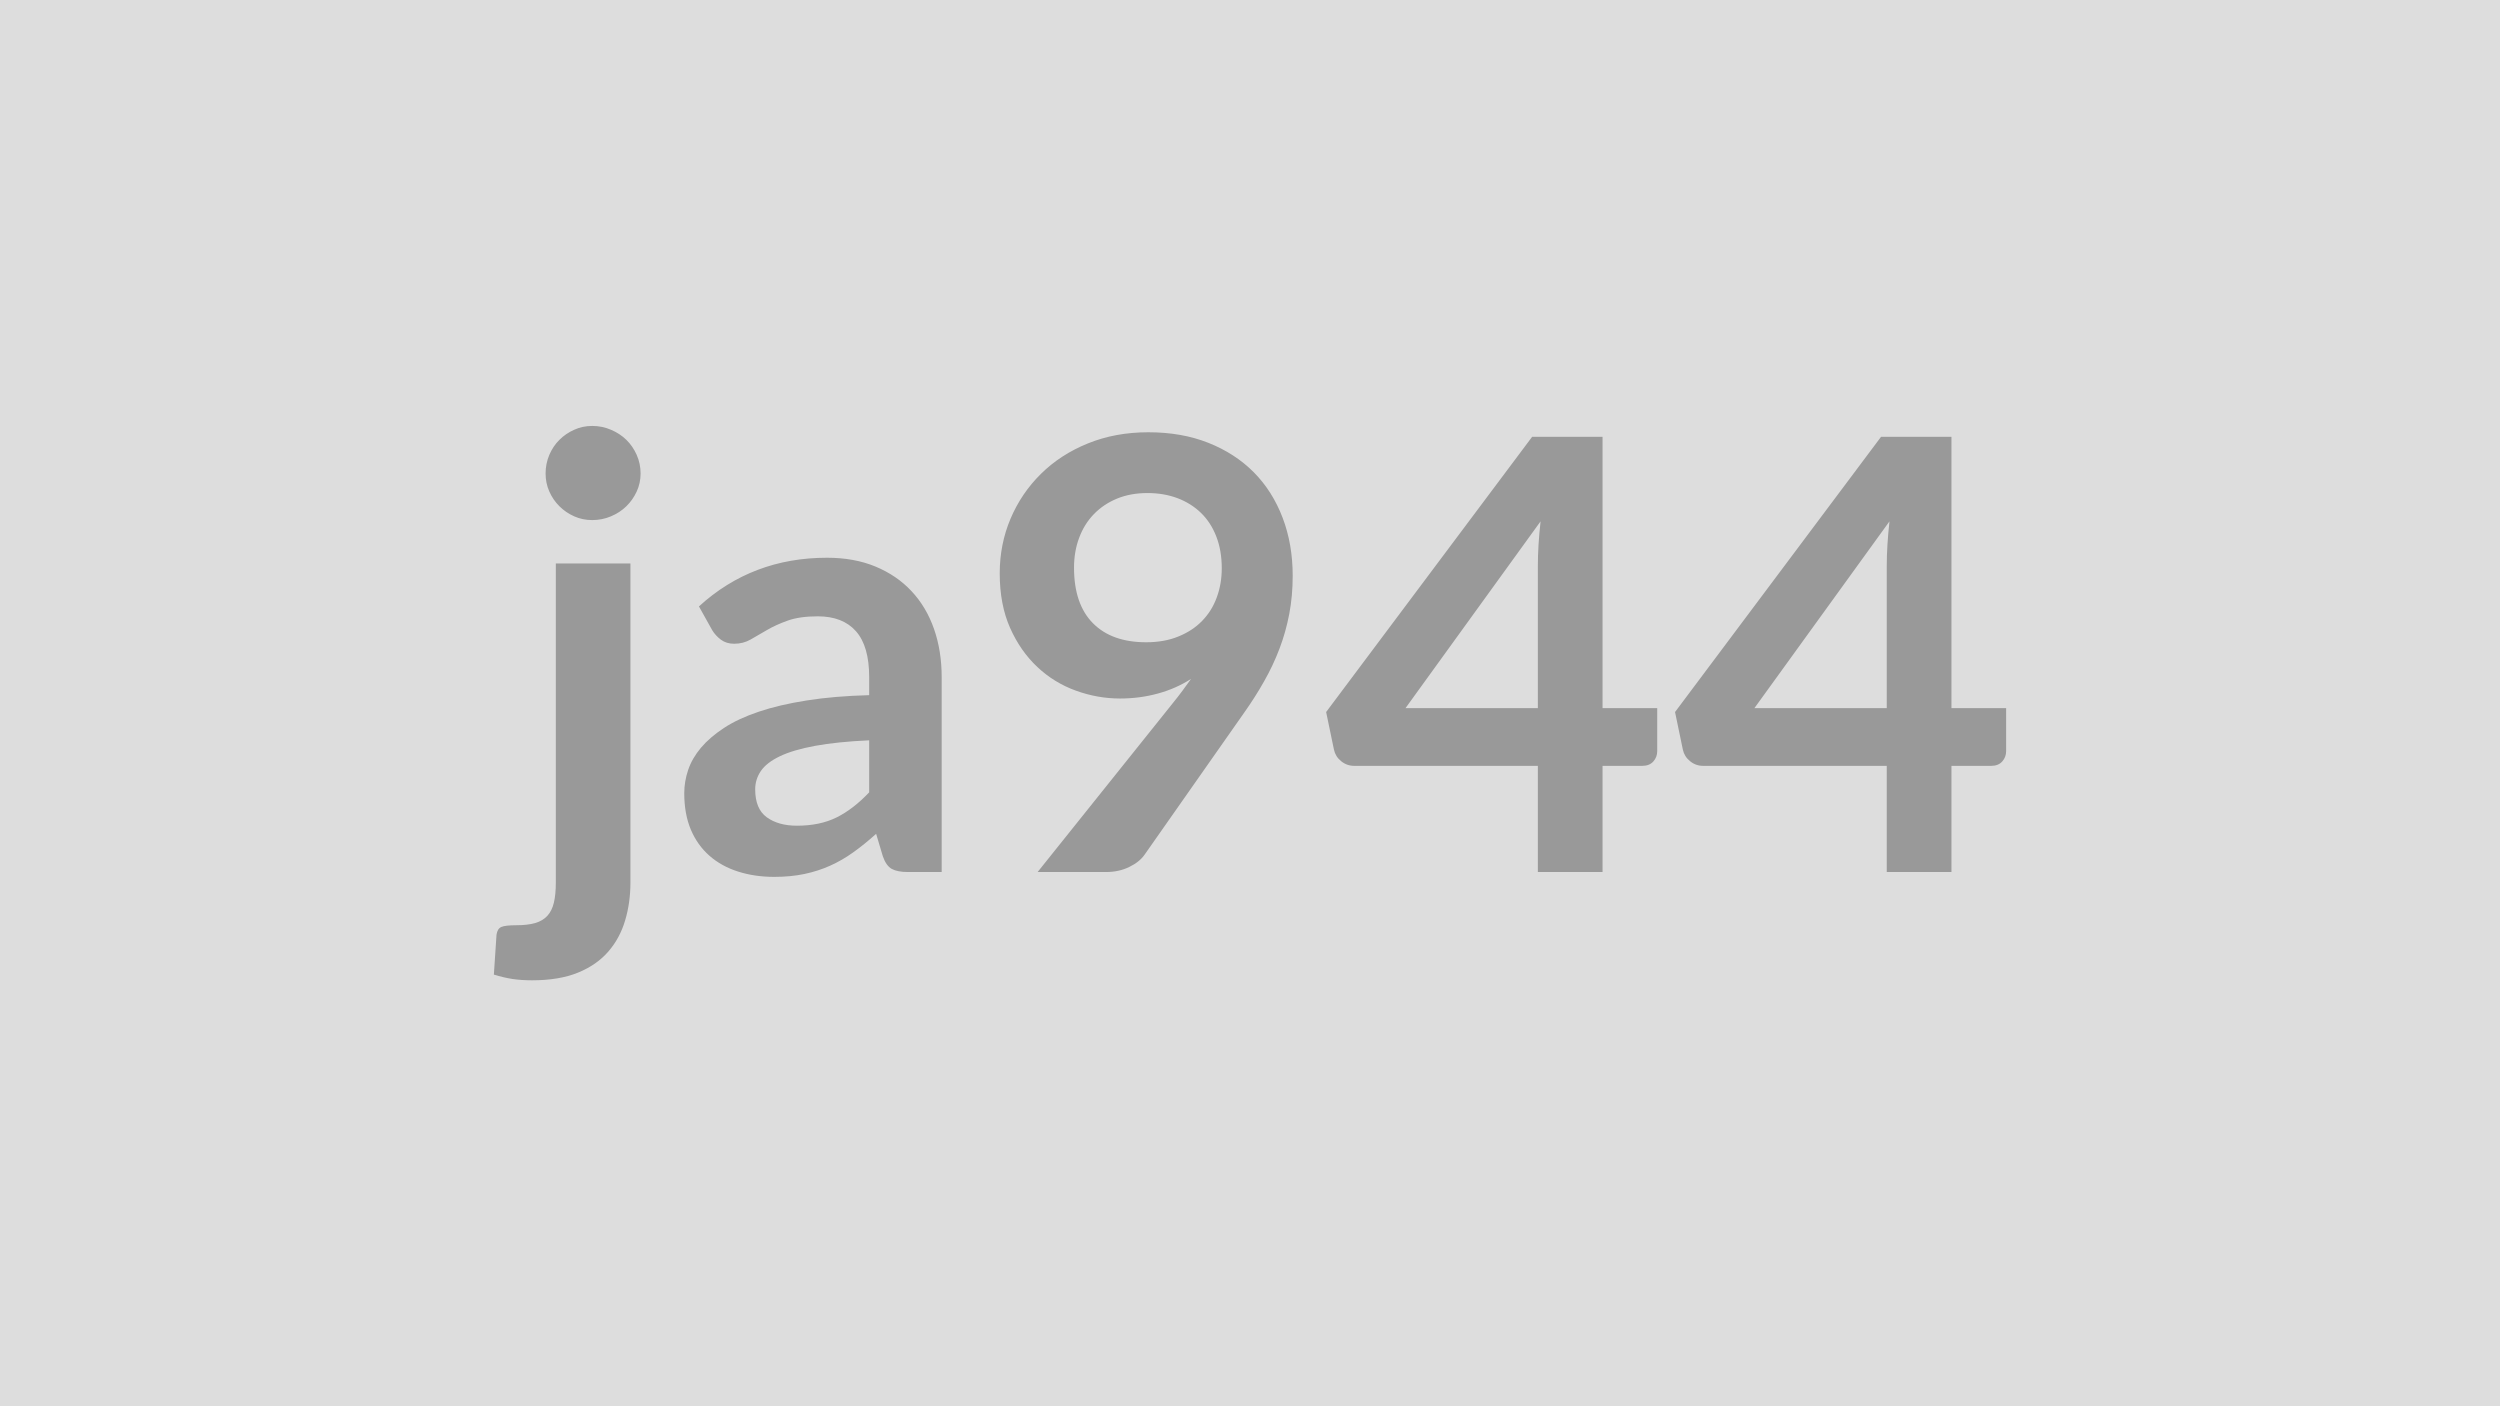
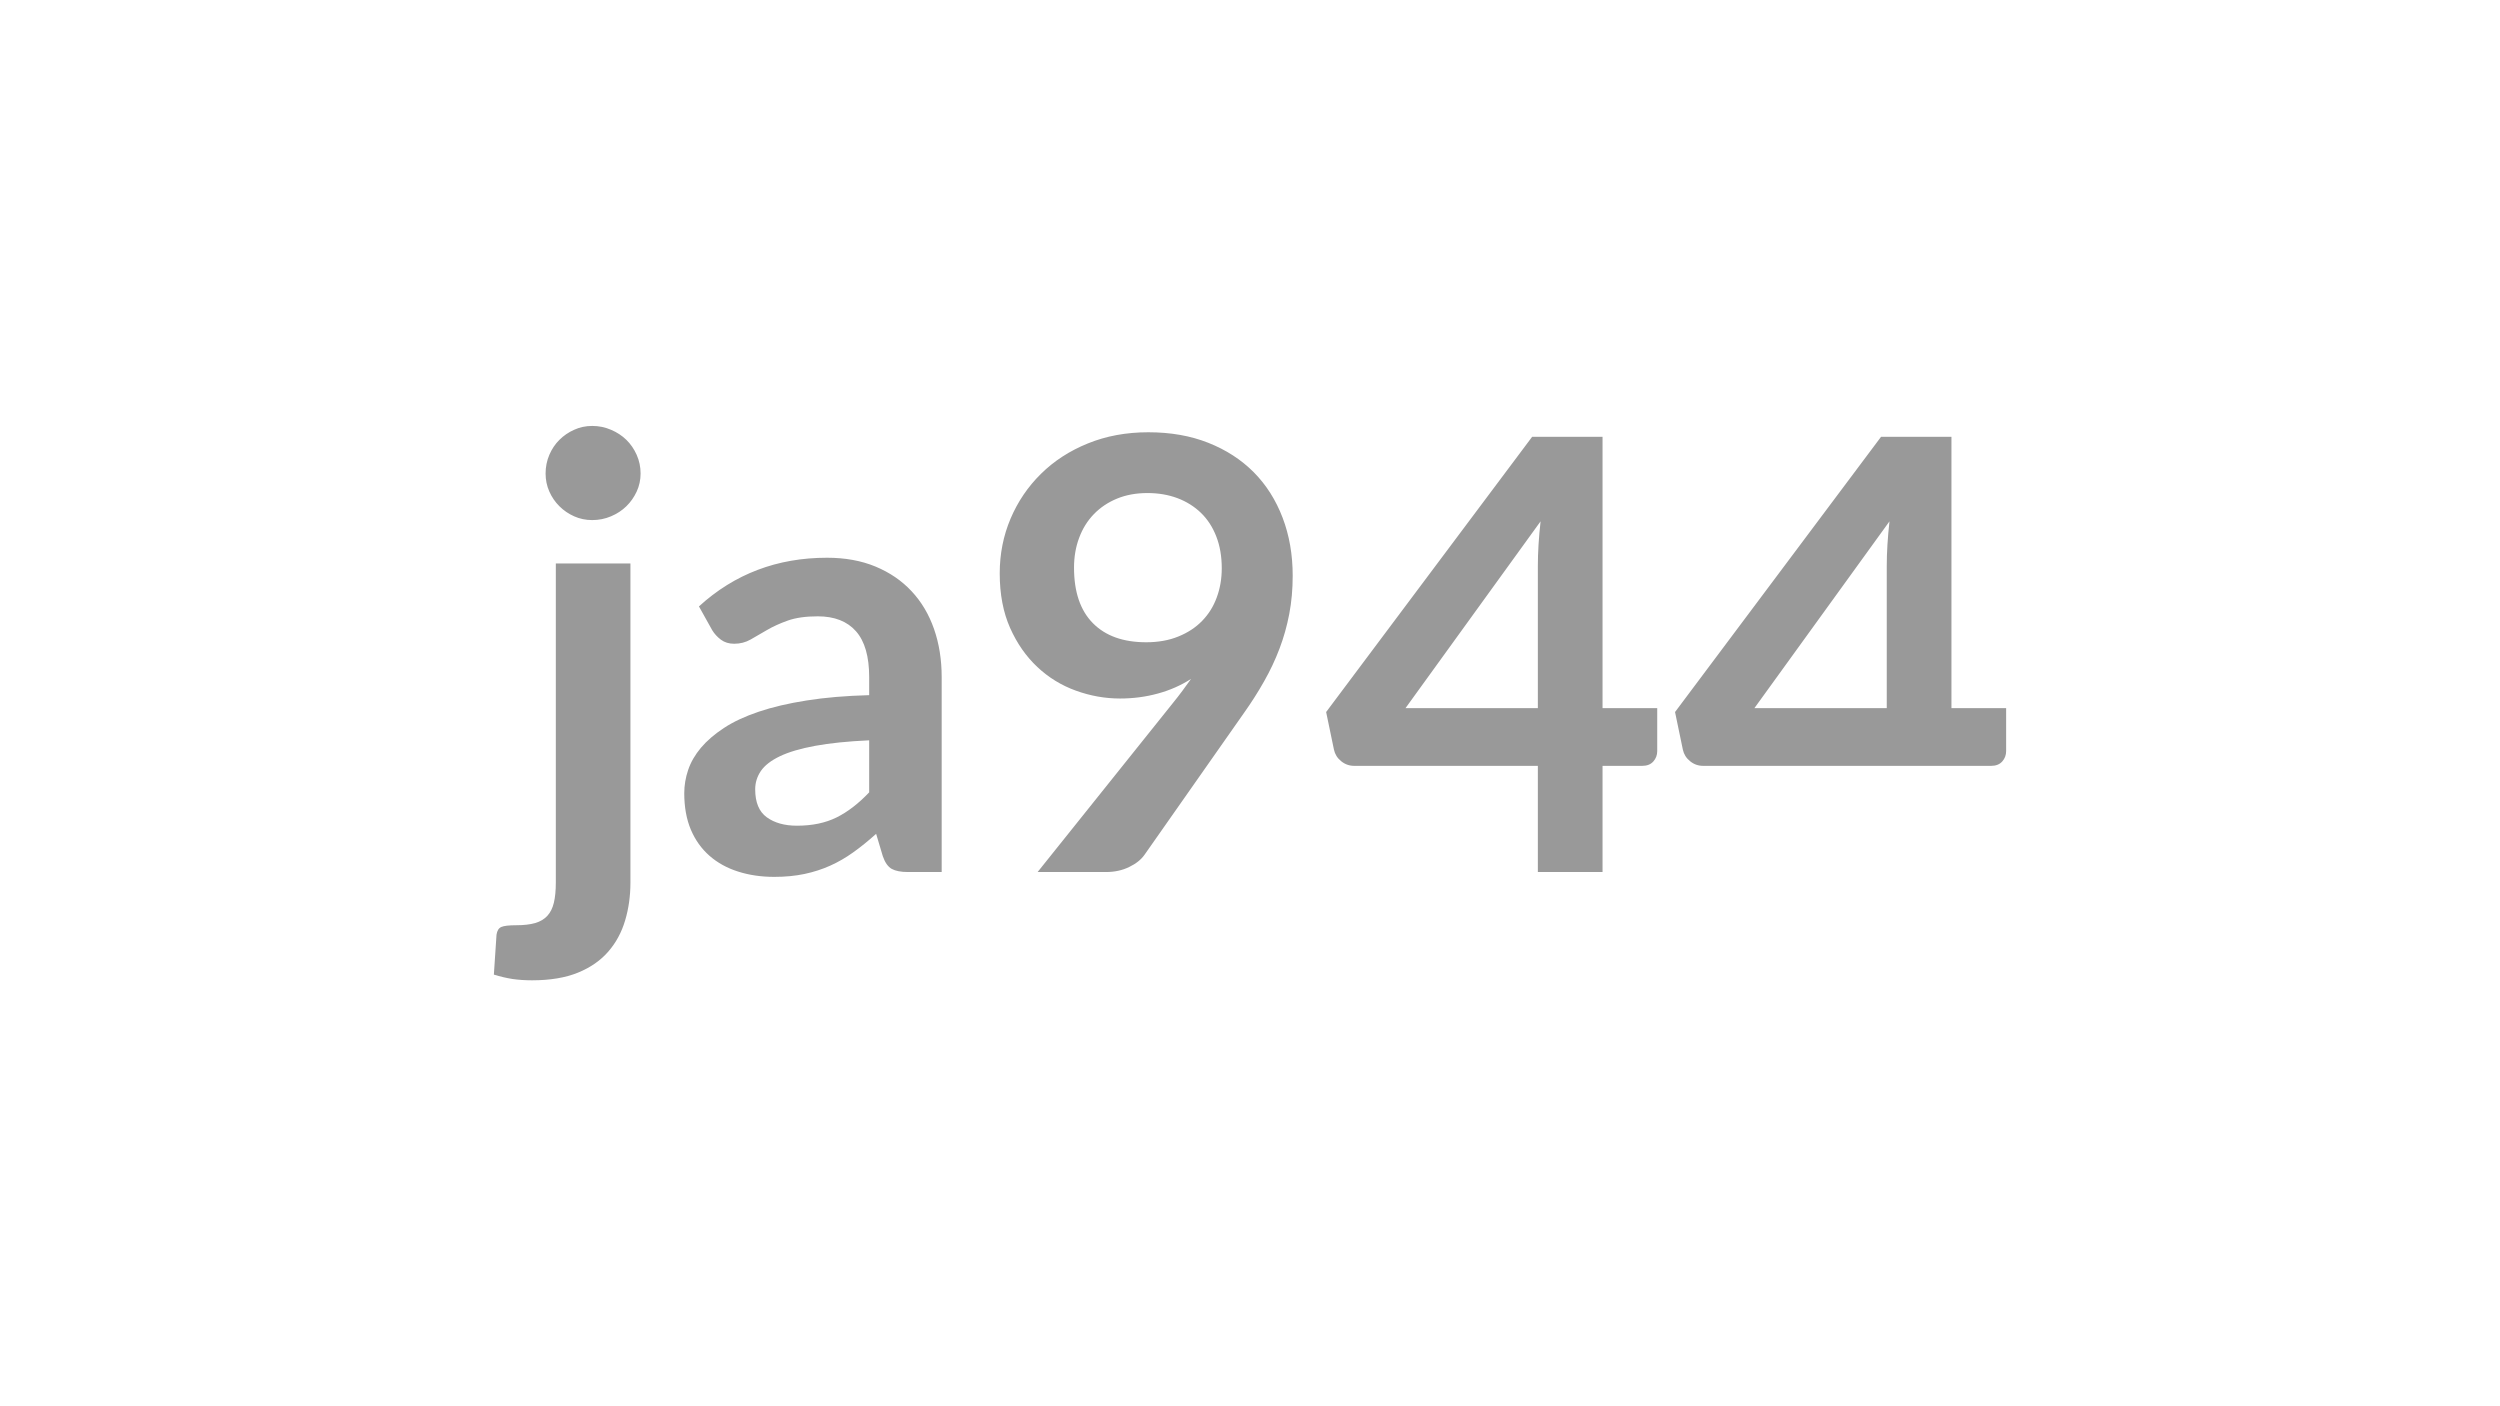
<svg xmlns="http://www.w3.org/2000/svg" width="320" height="180" viewBox="0 0 320 180">
-   <rect width="100%" height="100%" fill="#DDDDDD" />
-   <path fill="#999999" d="M71.145 72.12h9.55v40.85q0 2.58-.68 4.85-.67 2.27-2.15 3.98-1.49 1.72-3.89 2.7-2.41.98-5.87.98-1.35 0-2.51-.17-1.15-.18-2.38-.56l.34-5.12q.12-.77.62-.98.5-.22 1.92-.22 1.43 0 2.41-.28.98-.29 1.56-.93.58-.63.83-1.67t.25-2.58zm10.85-11.51q0 1.23-.5 2.31t-1.32 1.88q-.83.81-1.97 1.29-1.13.48-2.4.48-1.24 0-2.31-.48-1.08-.48-1.89-1.29-.81-.8-1.29-1.88t-.48-2.31q0-1.27.48-2.39t1.29-1.92q.81-.81 1.89-1.29 1.07-.49 2.31-.49 1.27 0 2.4.49 1.14.48 1.97 1.29.82.8 1.32 1.92t.5 2.39m29.26 40.81v-6.66q-4.12.19-6.93.71t-4.5 1.33-2.43 1.88q-.73 1.08-.73 2.35 0 2.51 1.48 3.58 1.49 1.08 3.87 1.08 2.93 0 5.07-1.06 2.13-1.06 4.17-3.21m-20.09-20.75-1.7-3.05q6.82-6.23 16.4-6.23 3.47 0 6.2 1.13 2.74 1.14 4.62 3.16 1.89 2.02 2.87 4.83t.98 6.16v24.95h-4.31q-1.35 0-2.08-.4-.73-.41-1.15-1.64l-.85-2.85q-1.5 1.35-2.93 2.37-1.42 1.02-2.96 1.71t-3.29 1.06-3.87.37q-2.5 0-4.62-.68-2.12-.67-3.66-2.02t-2.39-3.35q-.84-2-.84-4.66 0-1.5.5-2.98t1.63-2.83q1.14-1.35 2.95-2.54t4.45-2.08q2.63-.89 6.14-1.44 3.5-.56 8-.68v-2.31q0-3.96-1.69-5.87t-4.89-1.91q-2.31 0-3.83.54t-2.68 1.22q-1.15.67-2.09 1.21-.95.54-2.1.54-1 0-1.7-.52-.69-.52-1.11-1.21m46.31-8.01q0 4.66 2.41 7.1 2.41 2.45 6.83 2.45 2.31 0 4.12-.74 1.81-.73 3.04-2 1.24-1.27 1.87-3 .64-1.73.64-3.73 0-2.28-.7-4.07-.69-1.79-1.96-3.02t-3.02-1.89q-1.75-.65-3.83-.65-2.16 0-3.89.71t-2.97 1.99q-1.23 1.27-1.88 3.02-.66 1.75-.66 3.83m-4.66 38.96 17.29-21.6q.66-.81 1.23-1.58.58-.77 1.12-1.54-1.93 1.24-4.24 1.87-2.31.64-4.85.64-2.88 0-5.66-1.01-2.77-1-4.92-3.02-2.16-2.02-3.49-5-1.33-2.99-1.33-6.99 0-3.73 1.39-7.01 1.39-3.27 3.89-5.73 2.5-2.47 6-3.89 3.51-1.43 7.74-1.43 4.28 0 7.68 1.35 3.41 1.35 5.82 3.77 2.4 2.43 3.69 5.82t1.29 7.43q0 2.58-.44 4.89t-1.25 4.44q-.81 2.14-1.97 4.18-1.15 2.04-2.57 4.04l-12.75 18.18q-.65.92-1.96 1.55-1.31.64-2.97.64zm47.09-20.98h16.94V72.43q0-2.58.35-5.7zm25.22 0h7v5.5q0 .77-.5 1.33t-1.42.56h-5.08v13.59h-8.28V98.03h-23.49q-.96 0-1.69-.6-.73-.59-.92-1.48l-1-4.81 26.37-35.23h9.01zm19.44 0h16.94V72.43q0-2.58.35-5.7zm25.22 0h7v5.5q0 .77-.5 1.33t-1.42.56h-5.08v13.59h-8.28V98.03h-23.49q-.96 0-1.69-.6-.73-.59-.92-1.48l-1-4.81 26.37-35.23h9.01z" />
+   <path fill="#999999" d="M71.145 72.12h9.55v40.85q0 2.58-.68 4.85-.67 2.27-2.15 3.98-1.49 1.72-3.89 2.7-2.41.98-5.87.98-1.35 0-2.51-.17-1.15-.18-2.38-.56l.34-5.12q.12-.77.62-.98.5-.22 1.92-.22 1.43 0 2.41-.28.98-.29 1.56-.93.58-.63.83-1.67t.25-2.58zm10.85-11.51q0 1.23-.5 2.31t-1.32 1.88q-.83.81-1.97 1.29-1.13.48-2.4.48-1.24 0-2.31-.48-1.08-.48-1.89-1.29-.81-.8-1.29-1.88t-.48-2.31q0-1.27.48-2.39t1.29-1.92q.81-.81 1.89-1.29 1.07-.49 2.31-.49 1.27 0 2.4.49 1.14.48 1.97 1.29.82.8 1.32 1.92t.5 2.39m29.26 40.81v-6.66q-4.12.19-6.93.71t-4.5 1.33-2.43 1.88q-.73 1.08-.73 2.35 0 2.51 1.48 3.58 1.49 1.08 3.87 1.08 2.93 0 5.07-1.06 2.13-1.06 4.17-3.21m-20.09-20.75-1.7-3.05q6.82-6.23 16.4-6.23 3.47 0 6.2 1.13 2.74 1.14 4.62 3.16 1.89 2.02 2.87 4.83t.98 6.16v24.95h-4.31q-1.35 0-2.08-.4-.73-.41-1.15-1.64l-.85-2.85q-1.5 1.35-2.93 2.37-1.42 1.02-2.96 1.71t-3.29 1.06-3.87.37q-2.5 0-4.62-.68-2.12-.67-3.66-2.02t-2.39-3.35q-.84-2-.84-4.66 0-1.5.5-2.98t1.63-2.83q1.14-1.35 2.95-2.54t4.45-2.08q2.63-.89 6.14-1.44 3.5-.56 8-.68v-2.31q0-3.96-1.69-5.87t-4.89-1.91q-2.31 0-3.83.54t-2.68 1.22q-1.15.67-2.09 1.21-.95.54-2.1.54-1 0-1.7-.52-.69-.52-1.11-1.21m46.31-8.01q0 4.66 2.41 7.1 2.41 2.45 6.83 2.45 2.31 0 4.12-.74 1.81-.73 3.04-2 1.24-1.27 1.87-3 .64-1.73.64-3.73 0-2.28-.7-4.07-.69-1.79-1.96-3.02t-3.02-1.89q-1.75-.65-3.83-.65-2.16 0-3.89.71t-2.97 1.99q-1.23 1.27-1.88 3.02-.66 1.75-.66 3.83m-4.66 38.96 17.29-21.6q.66-.81 1.23-1.58.58-.77 1.12-1.54-1.93 1.24-4.24 1.87-2.31.64-4.85.64-2.88 0-5.66-1.01-2.77-1-4.92-3.02-2.16-2.02-3.49-5-1.33-2.99-1.33-6.99 0-3.73 1.39-7.01 1.39-3.27 3.89-5.73 2.5-2.47 6-3.89 3.51-1.43 7.74-1.43 4.28 0 7.68 1.35 3.41 1.35 5.82 3.77 2.4 2.43 3.69 5.82t1.29 7.43q0 2.58-.44 4.89t-1.25 4.44q-.81 2.14-1.97 4.18-1.15 2.04-2.57 4.04l-12.75 18.18q-.65.92-1.96 1.55-1.31.64-2.97.64zm47.09-20.98h16.94V72.43q0-2.58.35-5.7zm25.22 0h7v5.5q0 .77-.5 1.33t-1.42.56h-5.08v13.59h-8.28V98.03h-23.49q-.96 0-1.69-.6-.73-.59-.92-1.48l-1-4.81 26.37-35.23h9.01zm19.44 0h16.94V72.43q0-2.58.35-5.7zm25.22 0h7v5.5q0 .77-.5 1.33t-1.42.56h-5.08h-8.28V98.03h-23.49q-.96 0-1.69-.6-.73-.59-.92-1.48l-1-4.81 26.37-35.23h9.01z" />
</svg>